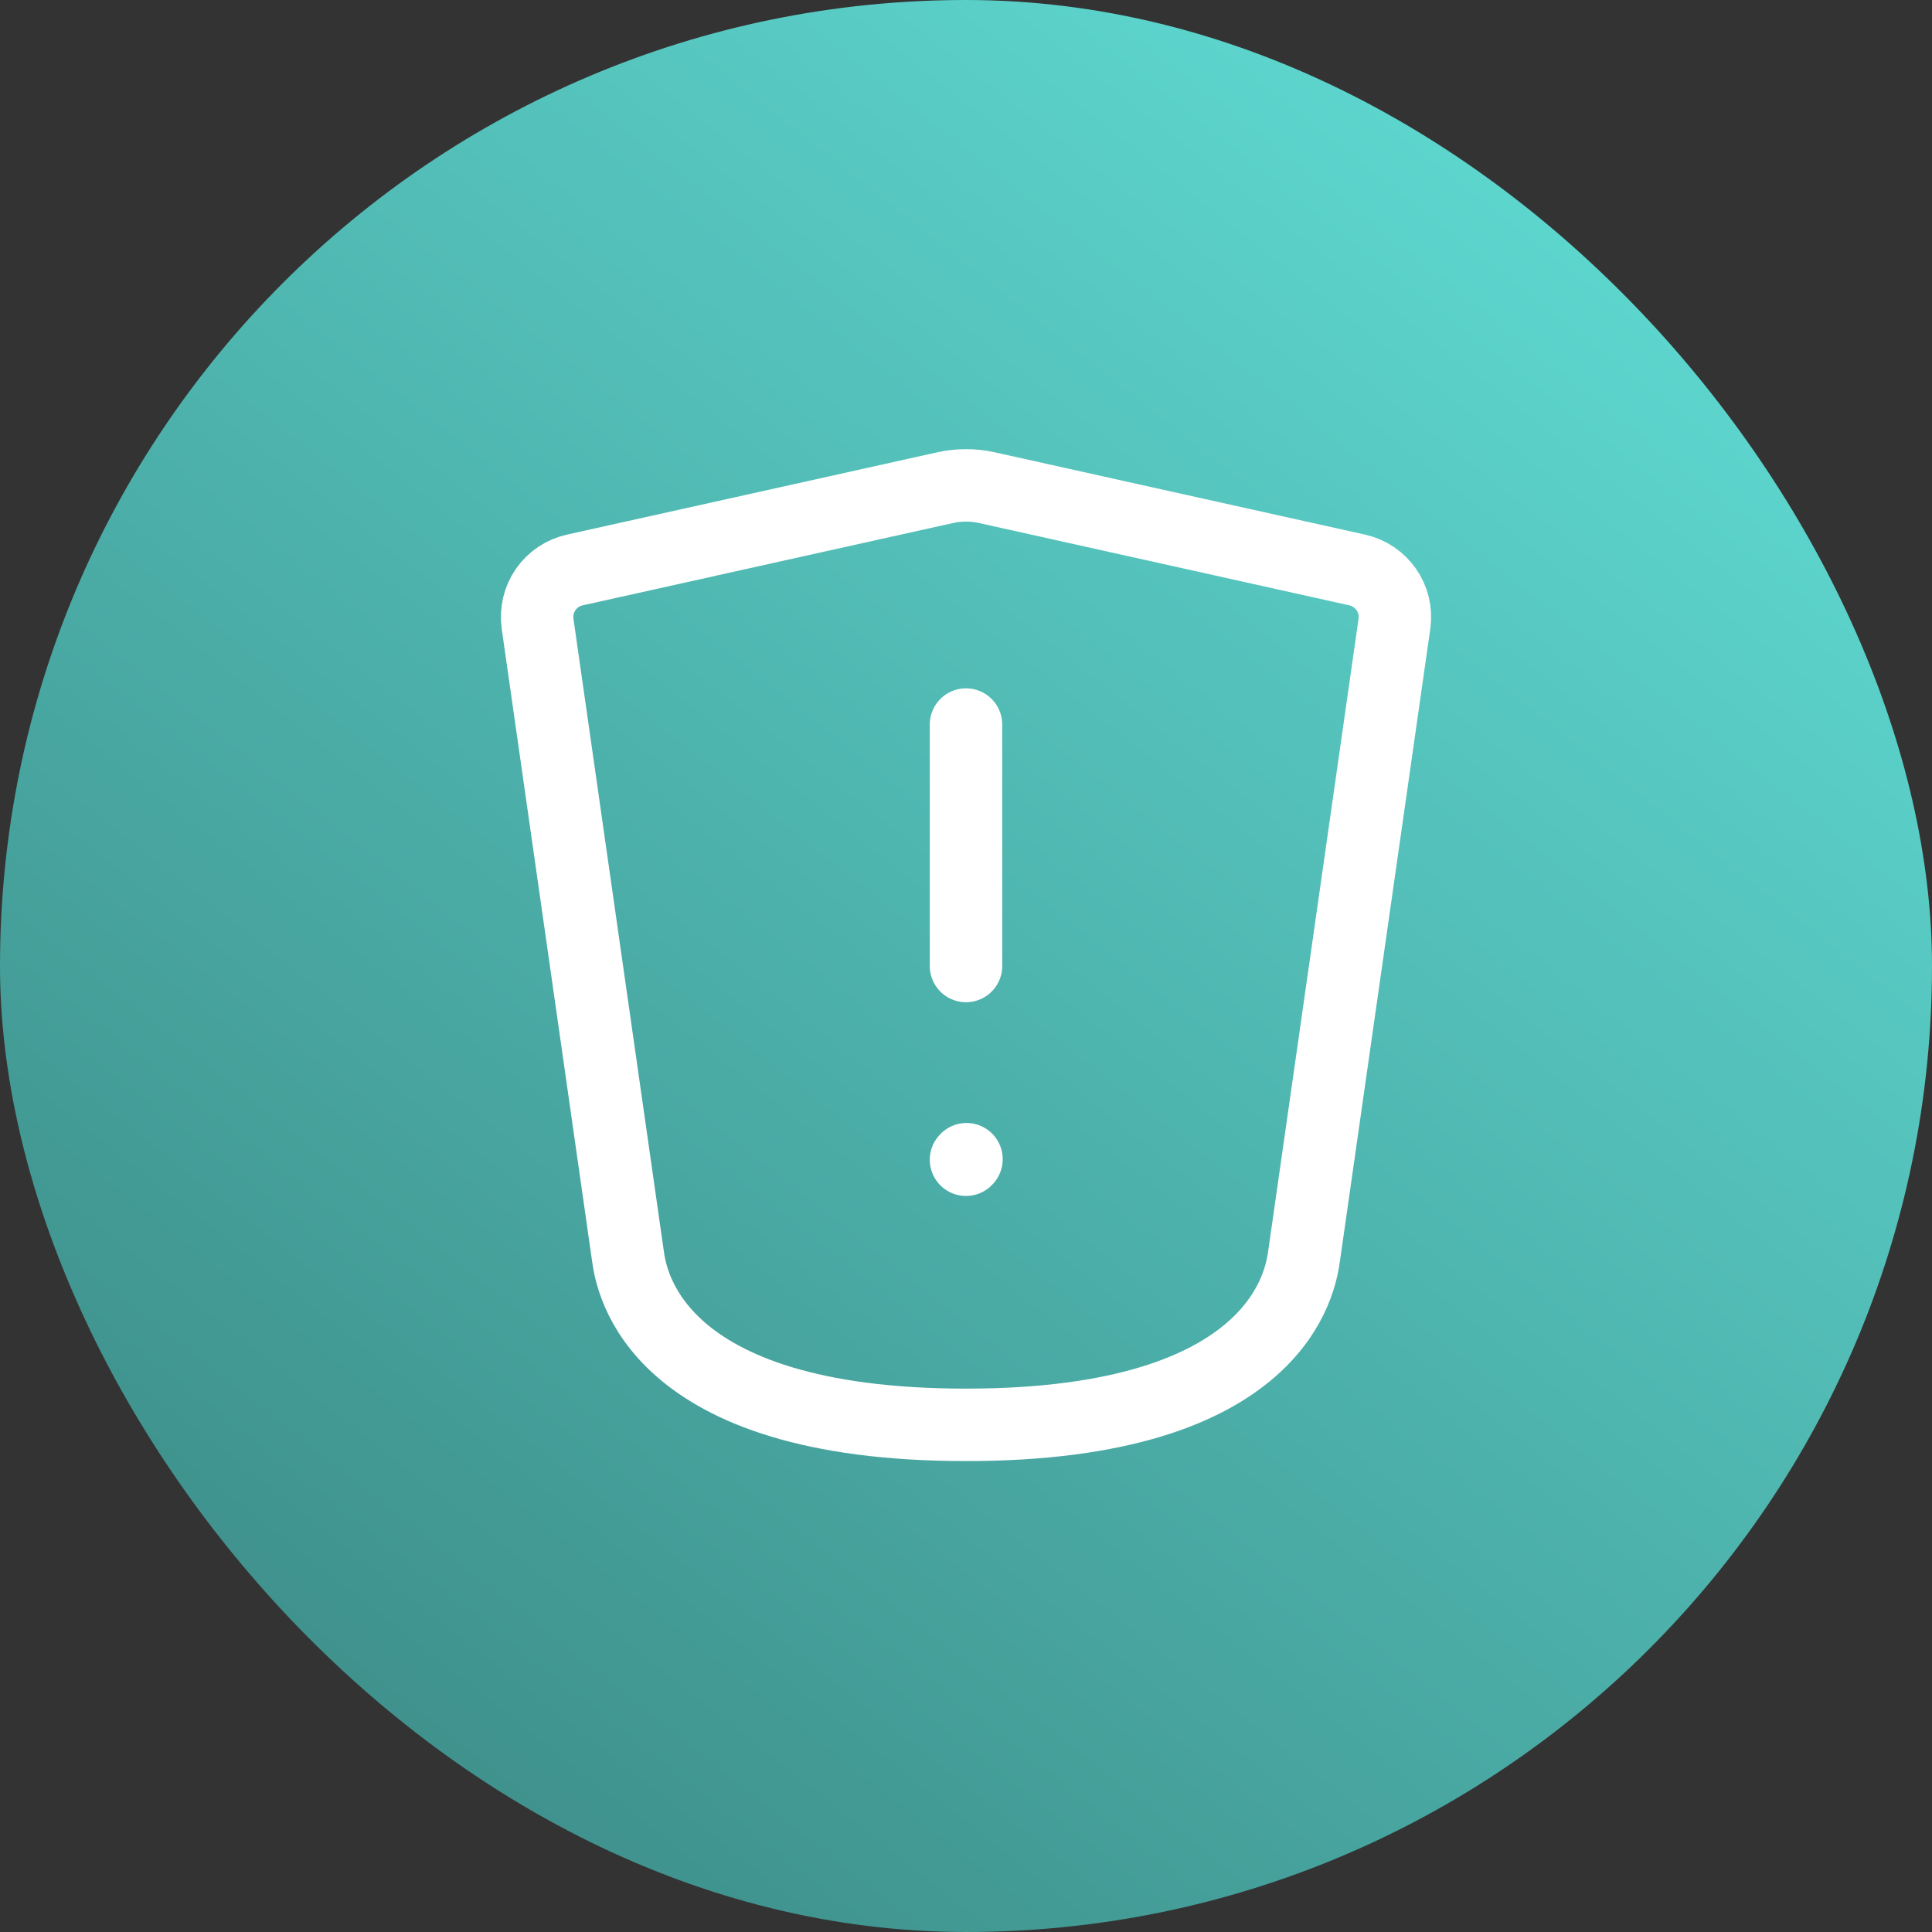
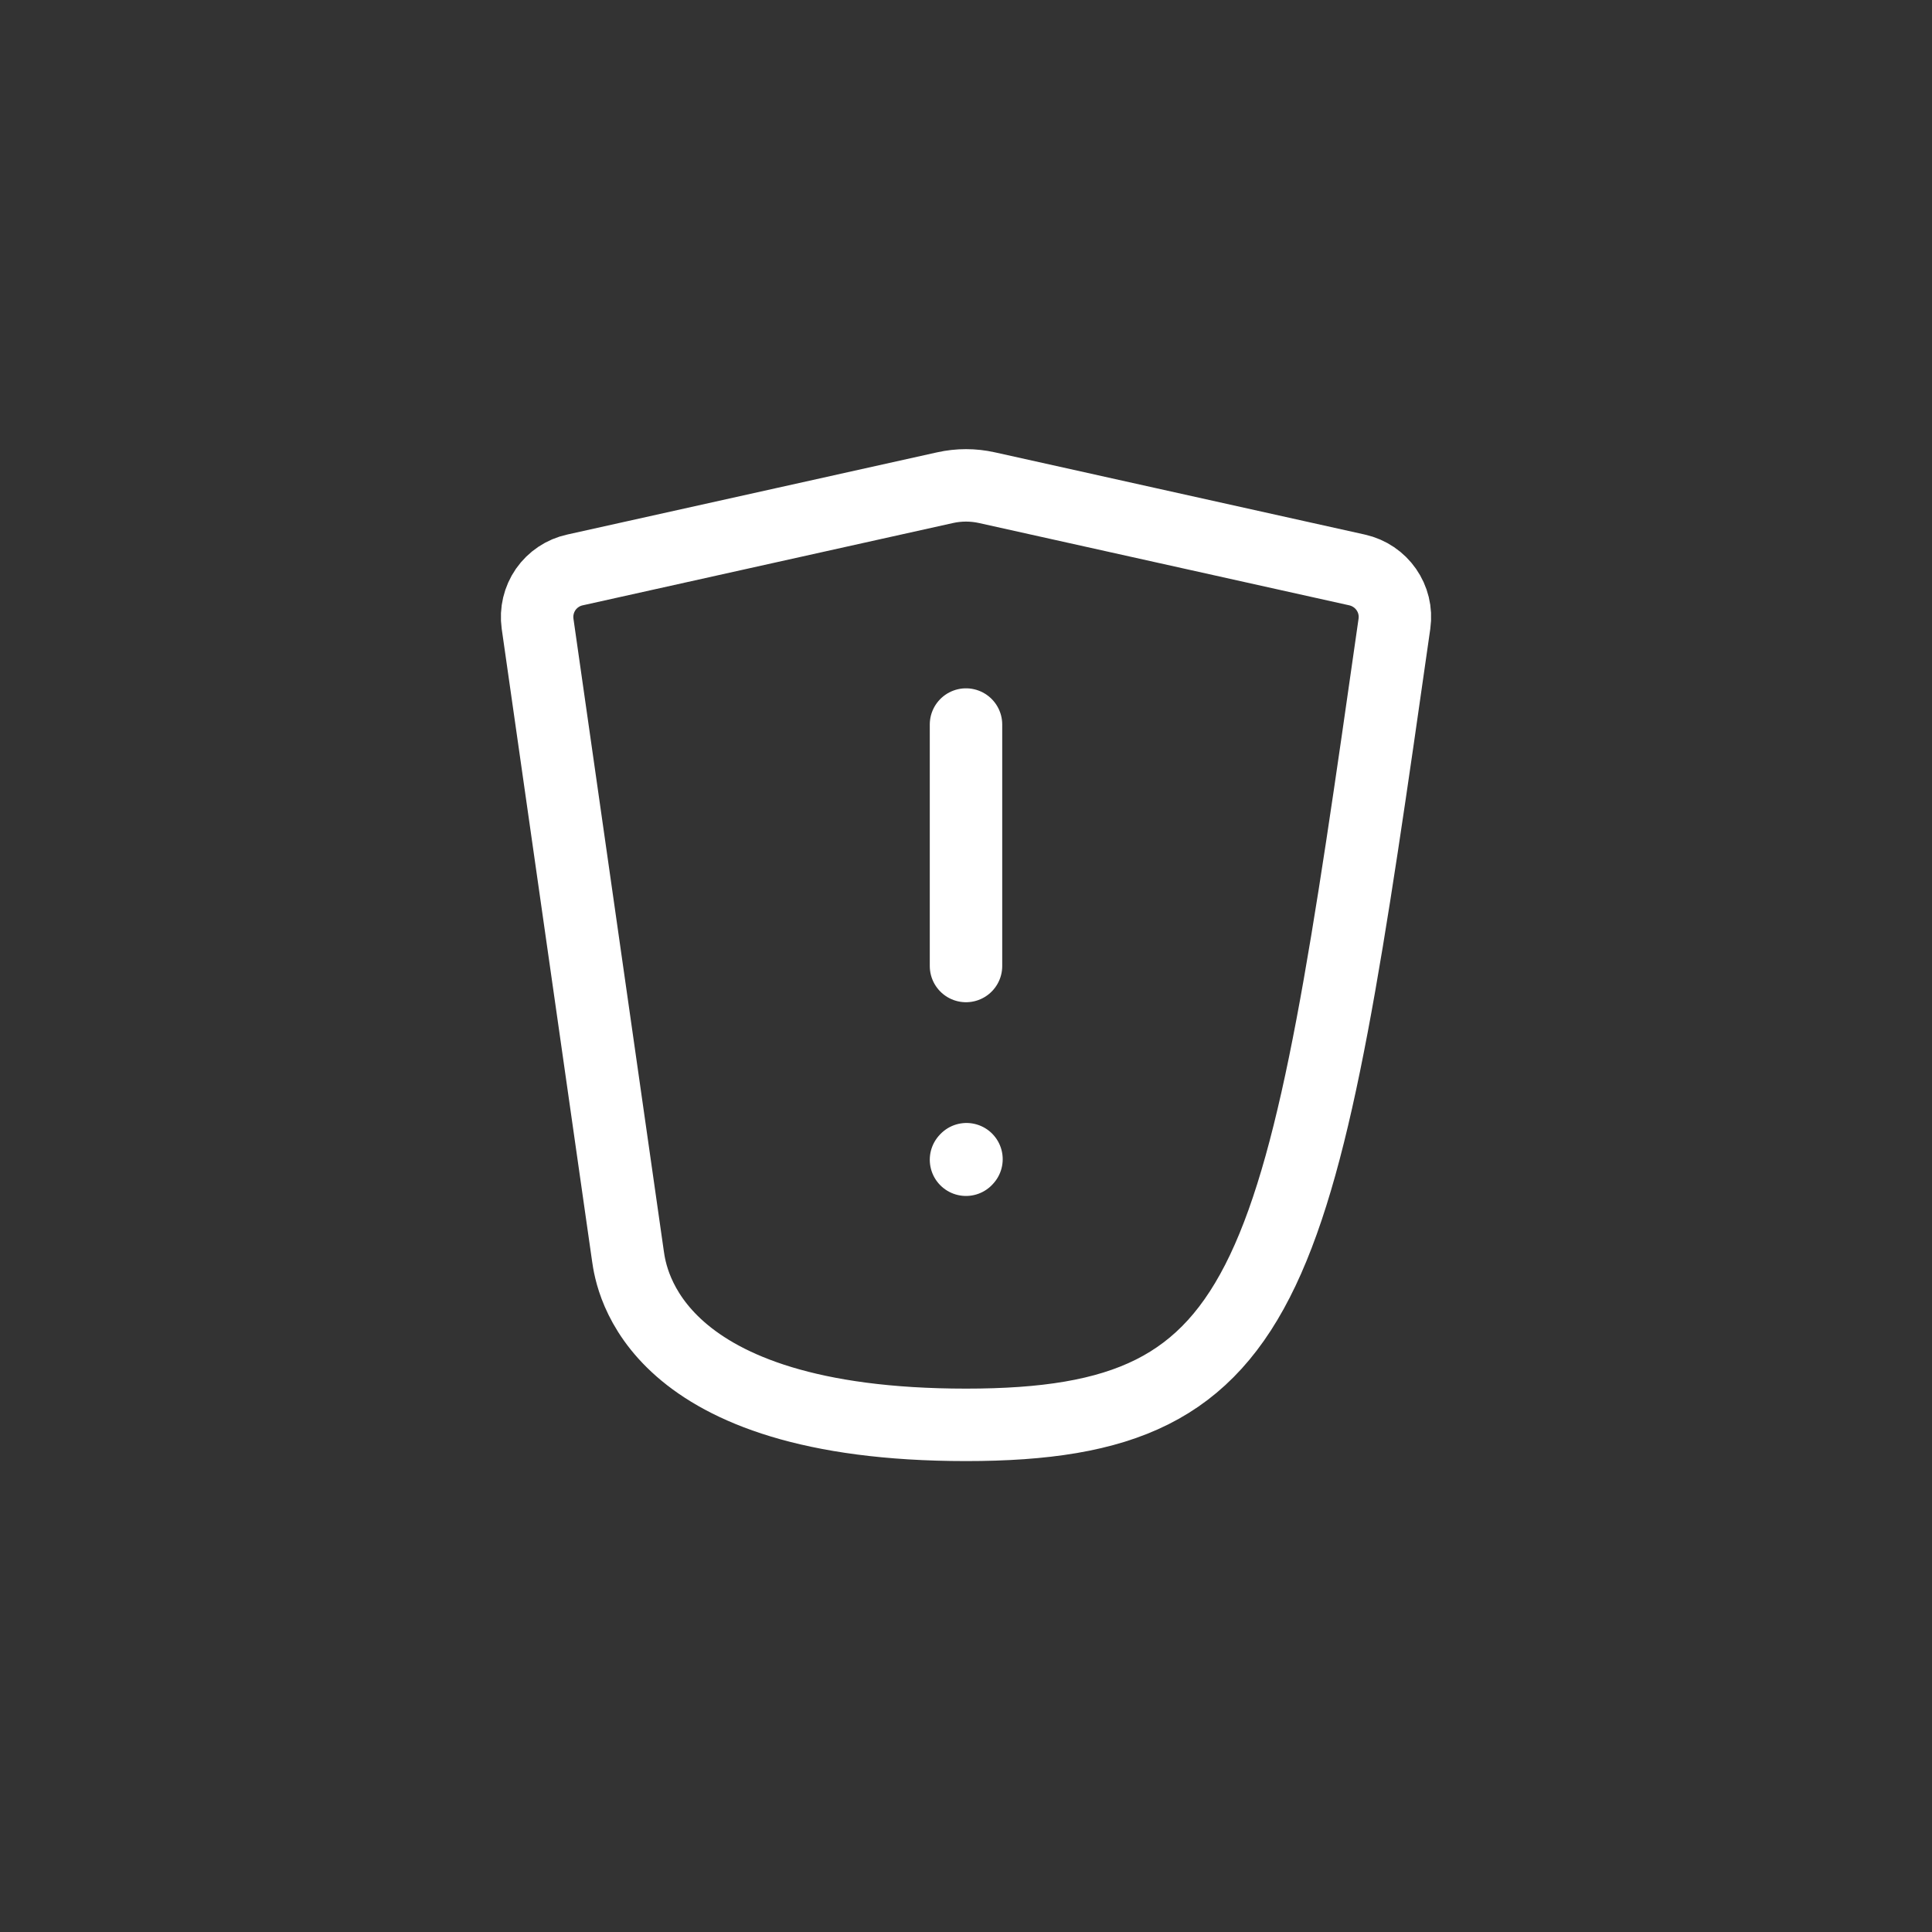
<svg xmlns="http://www.w3.org/2000/svg" width="40" height="40" viewBox="0 0 40 40" fill="none">
  <rect x="0" y="0" width="40" height="40" fill="#333333" stroke="none" />
-   <rect width="40" height="40" rx="20" fill="url(#paint0_linear_3515_4419)" />
-   <path d="M20 15.001V20M20 24.011L20.01 24M13 26L11.13 12.914C11.095 12.664 11.155 12.411 11.298 12.204C11.442 11.998 11.658 11.853 11.904 11.8L19.566 10.097C19.852 10.033 20.148 10.033 20.434 10.097L28.096 11.8C28.606 11.914 28.944 12.396 28.87 12.915L27 26C26.93 26.495 26.5 29.5 20 29.5C13.5 29.5 13.07 26.495 13 26Z" stroke="white" stroke-width="1.5" stroke-linecap="round" stroke-linejoin="round" />
+   <path d="M20 15.001V20M20 24.011L20.01 24M13 26L11.13 12.914C11.095 12.664 11.155 12.411 11.298 12.204C11.442 11.998 11.658 11.853 11.904 11.8L19.566 10.097C19.852 10.033 20.148 10.033 20.434 10.097L28.096 11.8C28.606 11.914 28.944 12.396 28.87 12.915C26.93 26.495 26.5 29.5 20 29.5C13.5 29.5 13.07 26.495 13 26Z" stroke="white" stroke-width="1.5" stroke-linecap="round" stroke-linejoin="round" />
  <defs>
    <linearGradient id="paint0_linear_3515_4419" x1="31.5" y1="1.489e-06" x2="2.5332e-07" y2="40" gradientUnits="userSpaceOnUse">
      <stop stop-color="#5FDBD3" />
      <stop offset="1" stop-color="#39837F" />
    </linearGradient>
  </defs>
</svg>